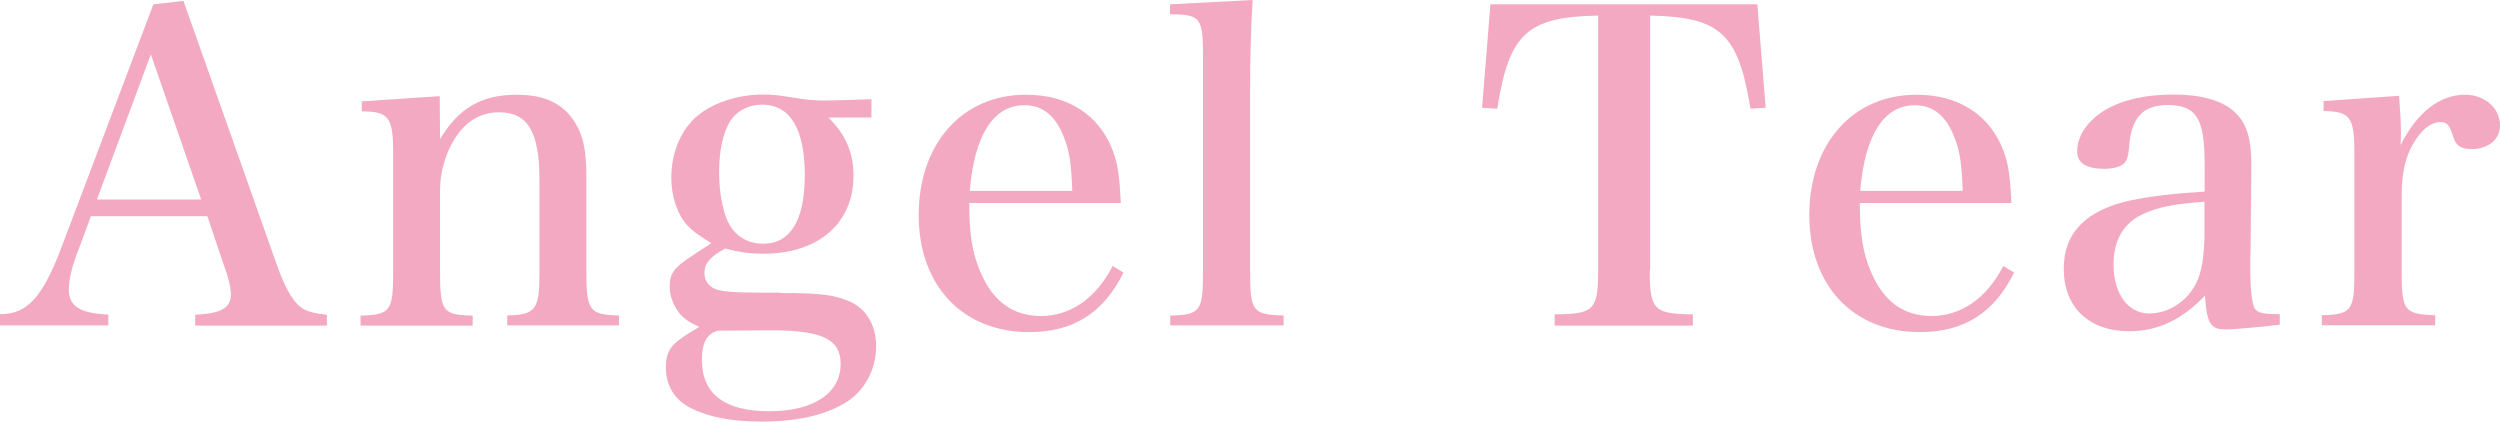
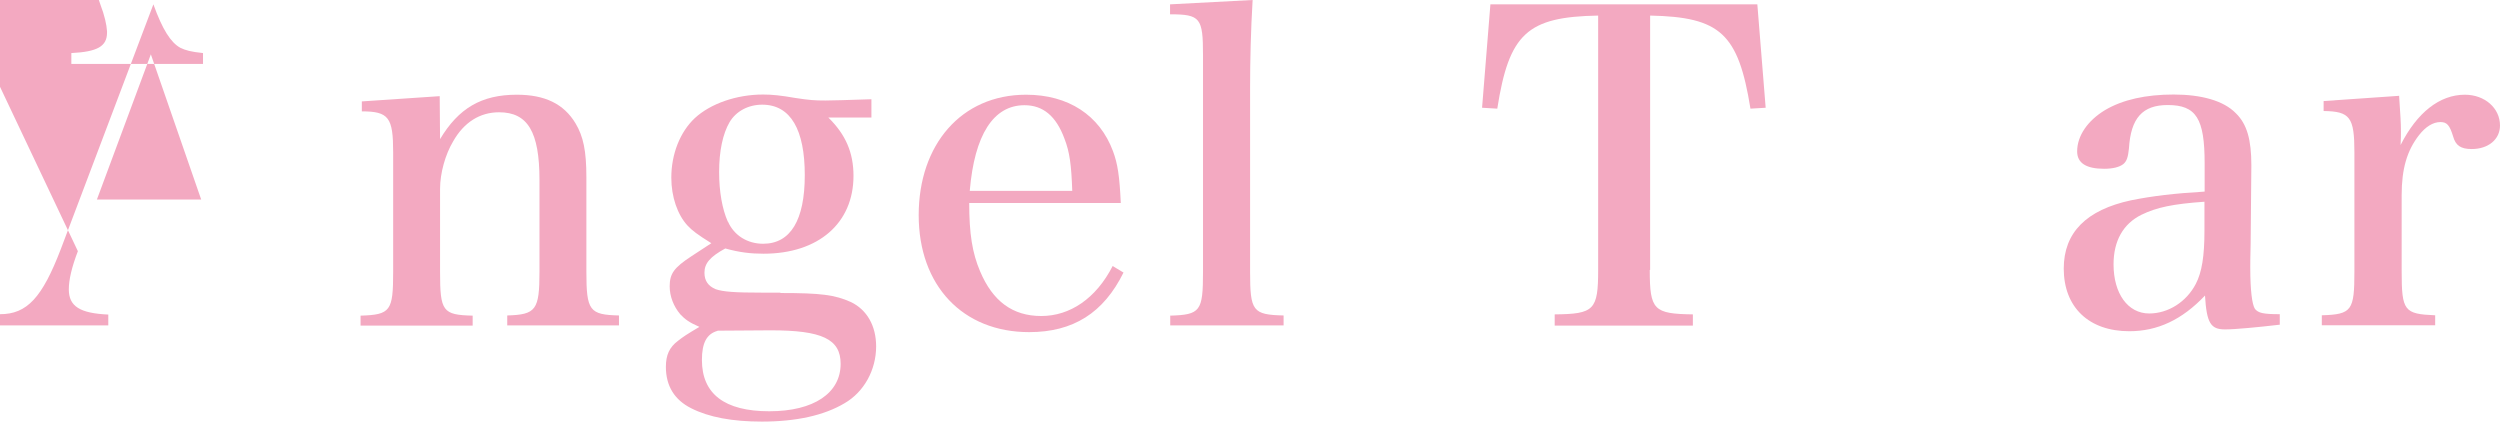
<svg xmlns="http://www.w3.org/2000/svg" id="_レイヤー_2" data-name="レイヤー_2" viewBox="0 0 138.05 23.28">
  <defs>
    <style>
      .cls-1 {
        fill: #f3a9c1;
      }
    </style>
  </defs>
  <g id="_レイヤー_1-2" data-name="レイヤー_1">
    <g>
-       <path class="cls-1" d="M4.3,13.87c-.34.89-.5,1.58-.5,2.11,0,.94.62,1.32,2.18,1.39v.6H0v-.62c1.49,0,2.33-.91,3.36-3.6L8.47.24l1.66-.19,5.18,14.64c.5,1.39.96,2.11,1.49,2.4.29.14.58.22,1.25.29v.6h-7.27v-.6c1.42-.07,1.97-.36,1.97-1.13v-.07c-.02-.36-.14-.89-.36-1.46l-.94-2.78h-6.43l-.72,1.94ZM8.33,3l-2.98,8.02h5.76l-2.78-8.02Z" />
+       <path class="cls-1" d="M4.3,13.87c-.34.89-.5,1.58-.5,2.11,0,.94.62,1.32,2.18,1.39v.6H0v-.62c1.49,0,2.33-.91,3.36-3.6L8.47.24c.5,1.39.96,2.11,1.49,2.4.29.14.58.22,1.25.29v.6h-7.27v-.6c1.42-.07,1.97-.36,1.97-1.13v-.07c-.02-.36-.14-.89-.36-1.46l-.94-2.78h-6.43l-.72,1.94ZM8.33,3l-2.98,8.02h5.76l-2.78-8.02Z" />
      <path class="cls-1" d="M24.29,7.7c1.03-1.73,2.3-2.47,4.25-2.47,1.54,0,2.59.5,3.24,1.58.43.72.6,1.51.6,2.98v5.21c0,2.16.17,2.38,1.8,2.42v.55h-6.17v-.55c1.58-.05,1.78-.29,1.78-2.42v-5.06c0-2.66-.65-3.74-2.23-3.74-1.06,0-1.94.55-2.54,1.61-.43.72-.72,1.75-.72,2.62v4.58c0,2.18.14,2.38,1.8,2.42v.55h-6.19v-.55c1.66-.05,1.8-.26,1.8-2.42v-6.6c0-1.92-.24-2.26-1.73-2.26v-.55l4.3-.29.02,2.4Z" />
      <path class="cls-1" d="M43.1,16.18c2.23,0,3,.1,3.89.5.89.43,1.39,1.32,1.39,2.45,0,1.3-.67,2.52-1.75,3.14-1.13.67-2.66,1.01-4.56,1.01-1.63,0-2.93-.24-3.91-.74-.91-.46-1.39-1.22-1.39-2.28,0-.65.19-1.08.67-1.44.31-.24.41-.31,1.18-.77-.55-.24-.79-.41-1.06-.7-.36-.43-.58-.98-.58-1.54,0-.7.24-1.03,1.2-1.66l1.1-.72c-.77-.48-1.06-.7-1.32-.98-.55-.6-.89-1.58-.89-2.64,0-1.3.48-2.52,1.3-3.29.86-.79,2.28-1.3,3.77-1.3.5,0,.98.05,1.78.19.79.12,1.06.14,1.66.14q.46,0,2.54-.07v1.01h-2.38c.96.94,1.39,1.94,1.39,3.22,0,2.62-1.94,4.3-4.97,4.3-.7,0-1.32-.07-2.11-.29-.84.46-1.15.82-1.15,1.34,0,.46.22.74.62.91.41.14,1.03.19,2.59.19h.98ZM39.62,18.27c-.6.17-.86.67-.86,1.61,0,1.87,1.25,2.83,3.72,2.83s3.94-1.01,3.94-2.62c0-1.37-1.03-1.85-3.86-1.85l-2.93.02ZM40.2,12.24c.34.77,1.08,1.22,1.94,1.22,1.51,0,2.3-1.3,2.3-3.79s-.77-3.89-2.35-3.89c-.77,0-1.44.36-1.8.96-.38.65-.58,1.61-.58,2.76,0,1.08.17,2.04.48,2.74Z" />
      <path class="cls-1" d="M53.52,11.21c0,1.7.17,2.76.6,3.77.7,1.66,1.8,2.47,3.38,2.47s3.02-.96,3.94-2.76l.6.36c-1.1,2.23-2.78,3.29-5.21,3.29-3.67,0-6.1-2.57-6.1-6.46s2.35-6.65,5.93-6.65c2.33,0,4.06,1.13,4.8,3.12.26.7.36,1.37.43,2.86h-8.38ZM59.21,10.54c-.05-1.42-.14-2.14-.43-2.88-.46-1.25-1.18-1.85-2.21-1.85-1.71,0-2.76,1.63-3.02,4.73h5.66Z" />
      <path class="cls-1" d="M64.61,17.43c1.68-.05,1.82-.24,1.82-2.42V3.05c0-2.06-.14-2.26-1.82-2.26V.24l4.56-.24c-.1,1.68-.14,3.36-.14,4.87v10.13c0,2.18.14,2.38,1.85,2.42v.55h-6.26v-.55Z" />
      <path class="cls-1" d="M91.1,14.91c0,2.21.22,2.42,2.38,2.45v.62h-7.63v-.62c2.18-.02,2.4-.24,2.4-2.45V.86c-3.91.07-4.92.98-5.57,5.14l-.84-.05.46-5.71h14.74l.46,5.71-.84.05c-.67-4.15-1.66-5.06-5.54-5.14v14.04Z" />
-       <path class="cls-1" d="M102.7,11.21c0,1.7.17,2.76.6,3.77.7,1.66,1.8,2.47,3.38,2.47s3.02-.96,3.94-2.76l.6.36c-1.1,2.23-2.78,3.29-5.21,3.29-3.67,0-6.1-2.57-6.1-6.46s2.35-6.65,5.93-6.65c2.33,0,4.06,1.13,4.8,3.12.26.7.36,1.37.43,2.86h-8.38ZM108.38,10.54c-.05-1.42-.14-2.14-.43-2.88-.46-1.25-1.18-1.85-2.21-1.85-1.7,0-2.76,1.63-3.02,4.73h5.66Z" />
      <path class="cls-1" d="M125.88,17.93c-1.2.14-2.45.26-3.02.26-.79,0-1.01-.36-1.1-1.87-1.27,1.34-2.62,1.97-4.18,1.97-2.23,0-3.62-1.32-3.62-3.46,0-1.99,1.25-3.24,3.72-3.77,1.2-.24,2.38-.38,4.06-.48v-1.56c0-2.47-.46-3.22-2.04-3.22-1.39,0-2.04.72-2.14,2.4-.05.48-.12.7-.31.86-.22.17-.58.26-1.06.26-.98,0-1.49-.31-1.49-.96,0-.86.58-1.7,1.54-2.28.98-.58,2.26-.86,3.79-.86s2.76.34,3.43,1.03c.62.6.86,1.46.86,2.88l-.02,2.21-.02,2.14c-.02.72-.02,1.15-.02,1.3,0,1.25.1,2.04.26,2.28.19.22.43.29,1.37.29v.58ZM121.73,11.14c-1.73.12-2.64.31-3.48.72-1.01.5-1.54,1.44-1.54,2.74,0,1.61.79,2.71,1.97,2.71,1.06,0,2.06-.65,2.57-1.63.34-.65.48-1.54.48-2.95v-1.58Z" />
      <path class="cls-1" d="M132.48,5.3c.07,1.08.1,1.46.1,1.97,0,.17,0,.41-.02.74.91-1.8,2.16-2.78,3.55-2.78,1.1,0,1.94.74,1.94,1.7,0,.77-.65,1.3-1.56,1.3-.6,0-.89-.19-1.03-.7-.19-.62-.34-.79-.7-.79-.41,0-.82.26-1.18.72-.67.86-.96,1.87-.96,3.31v4.22c0,2.18.14,2.35,1.85,2.42v.55h-6.26v-.55c1.66-.05,1.8-.26,1.8-2.42v-6.58c0-1.94-.24-2.26-1.7-2.28v-.55l4.18-.29Z" />
    </g>
  </g>
</svg>